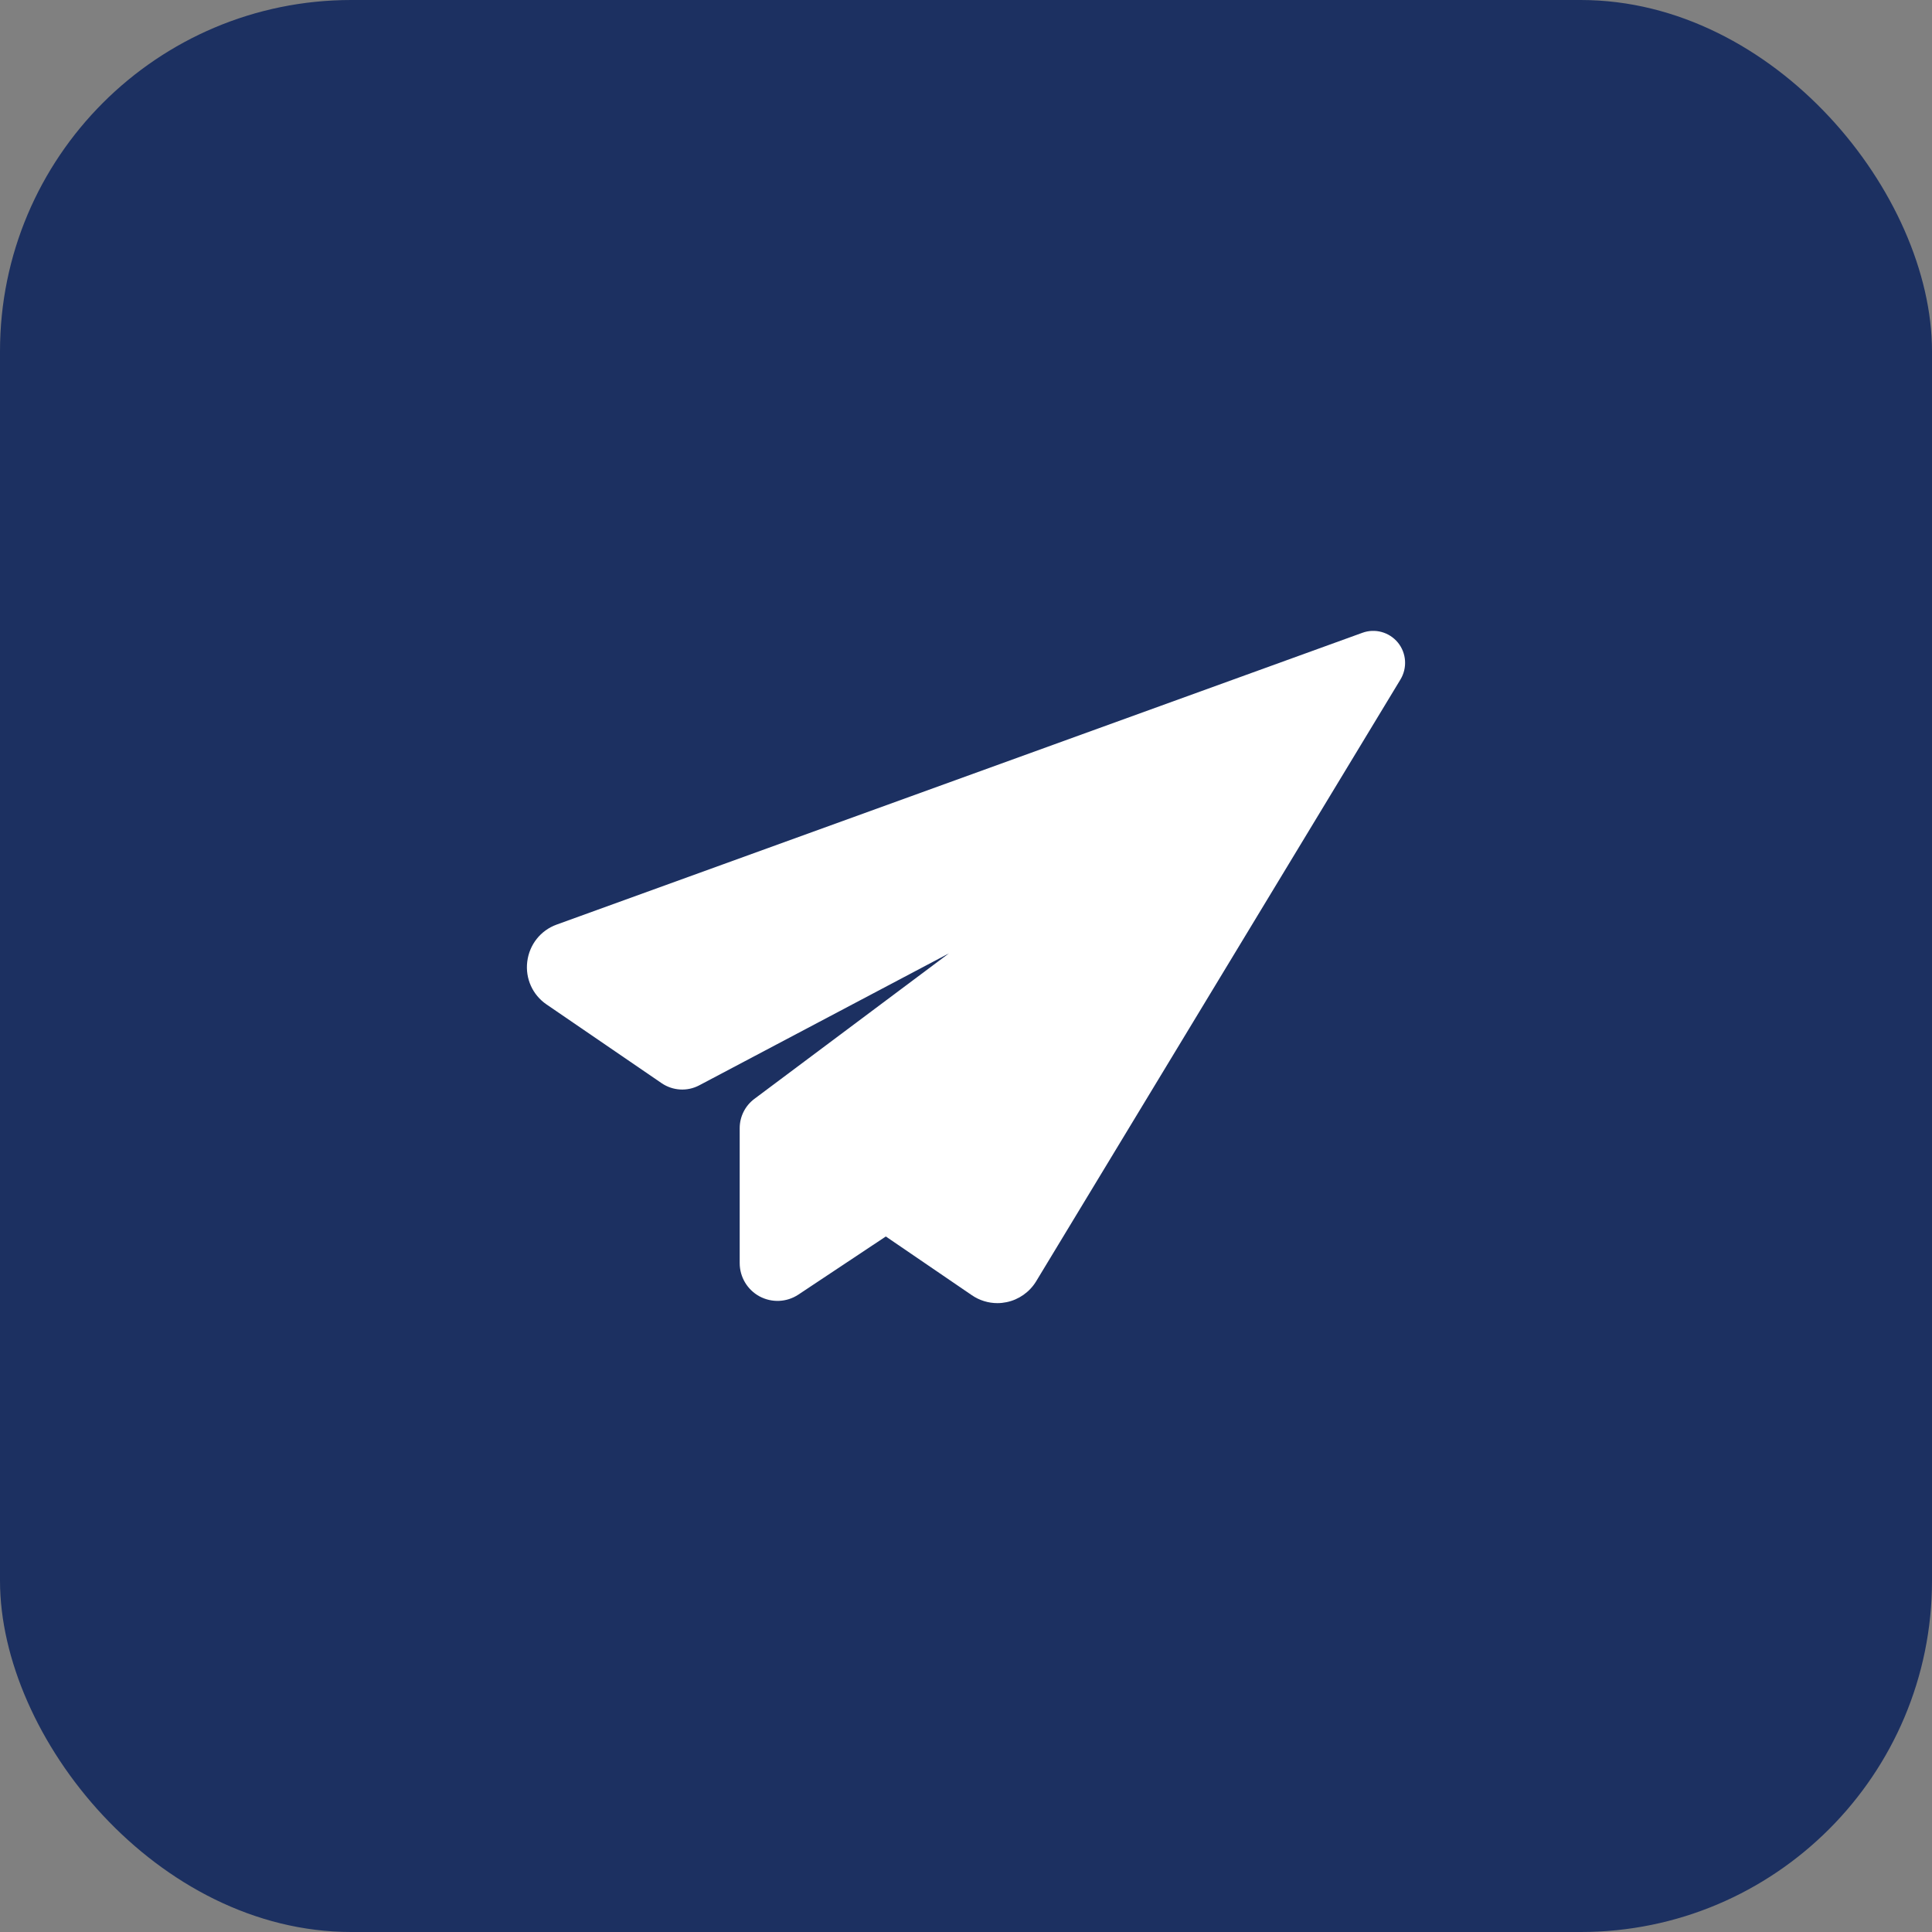
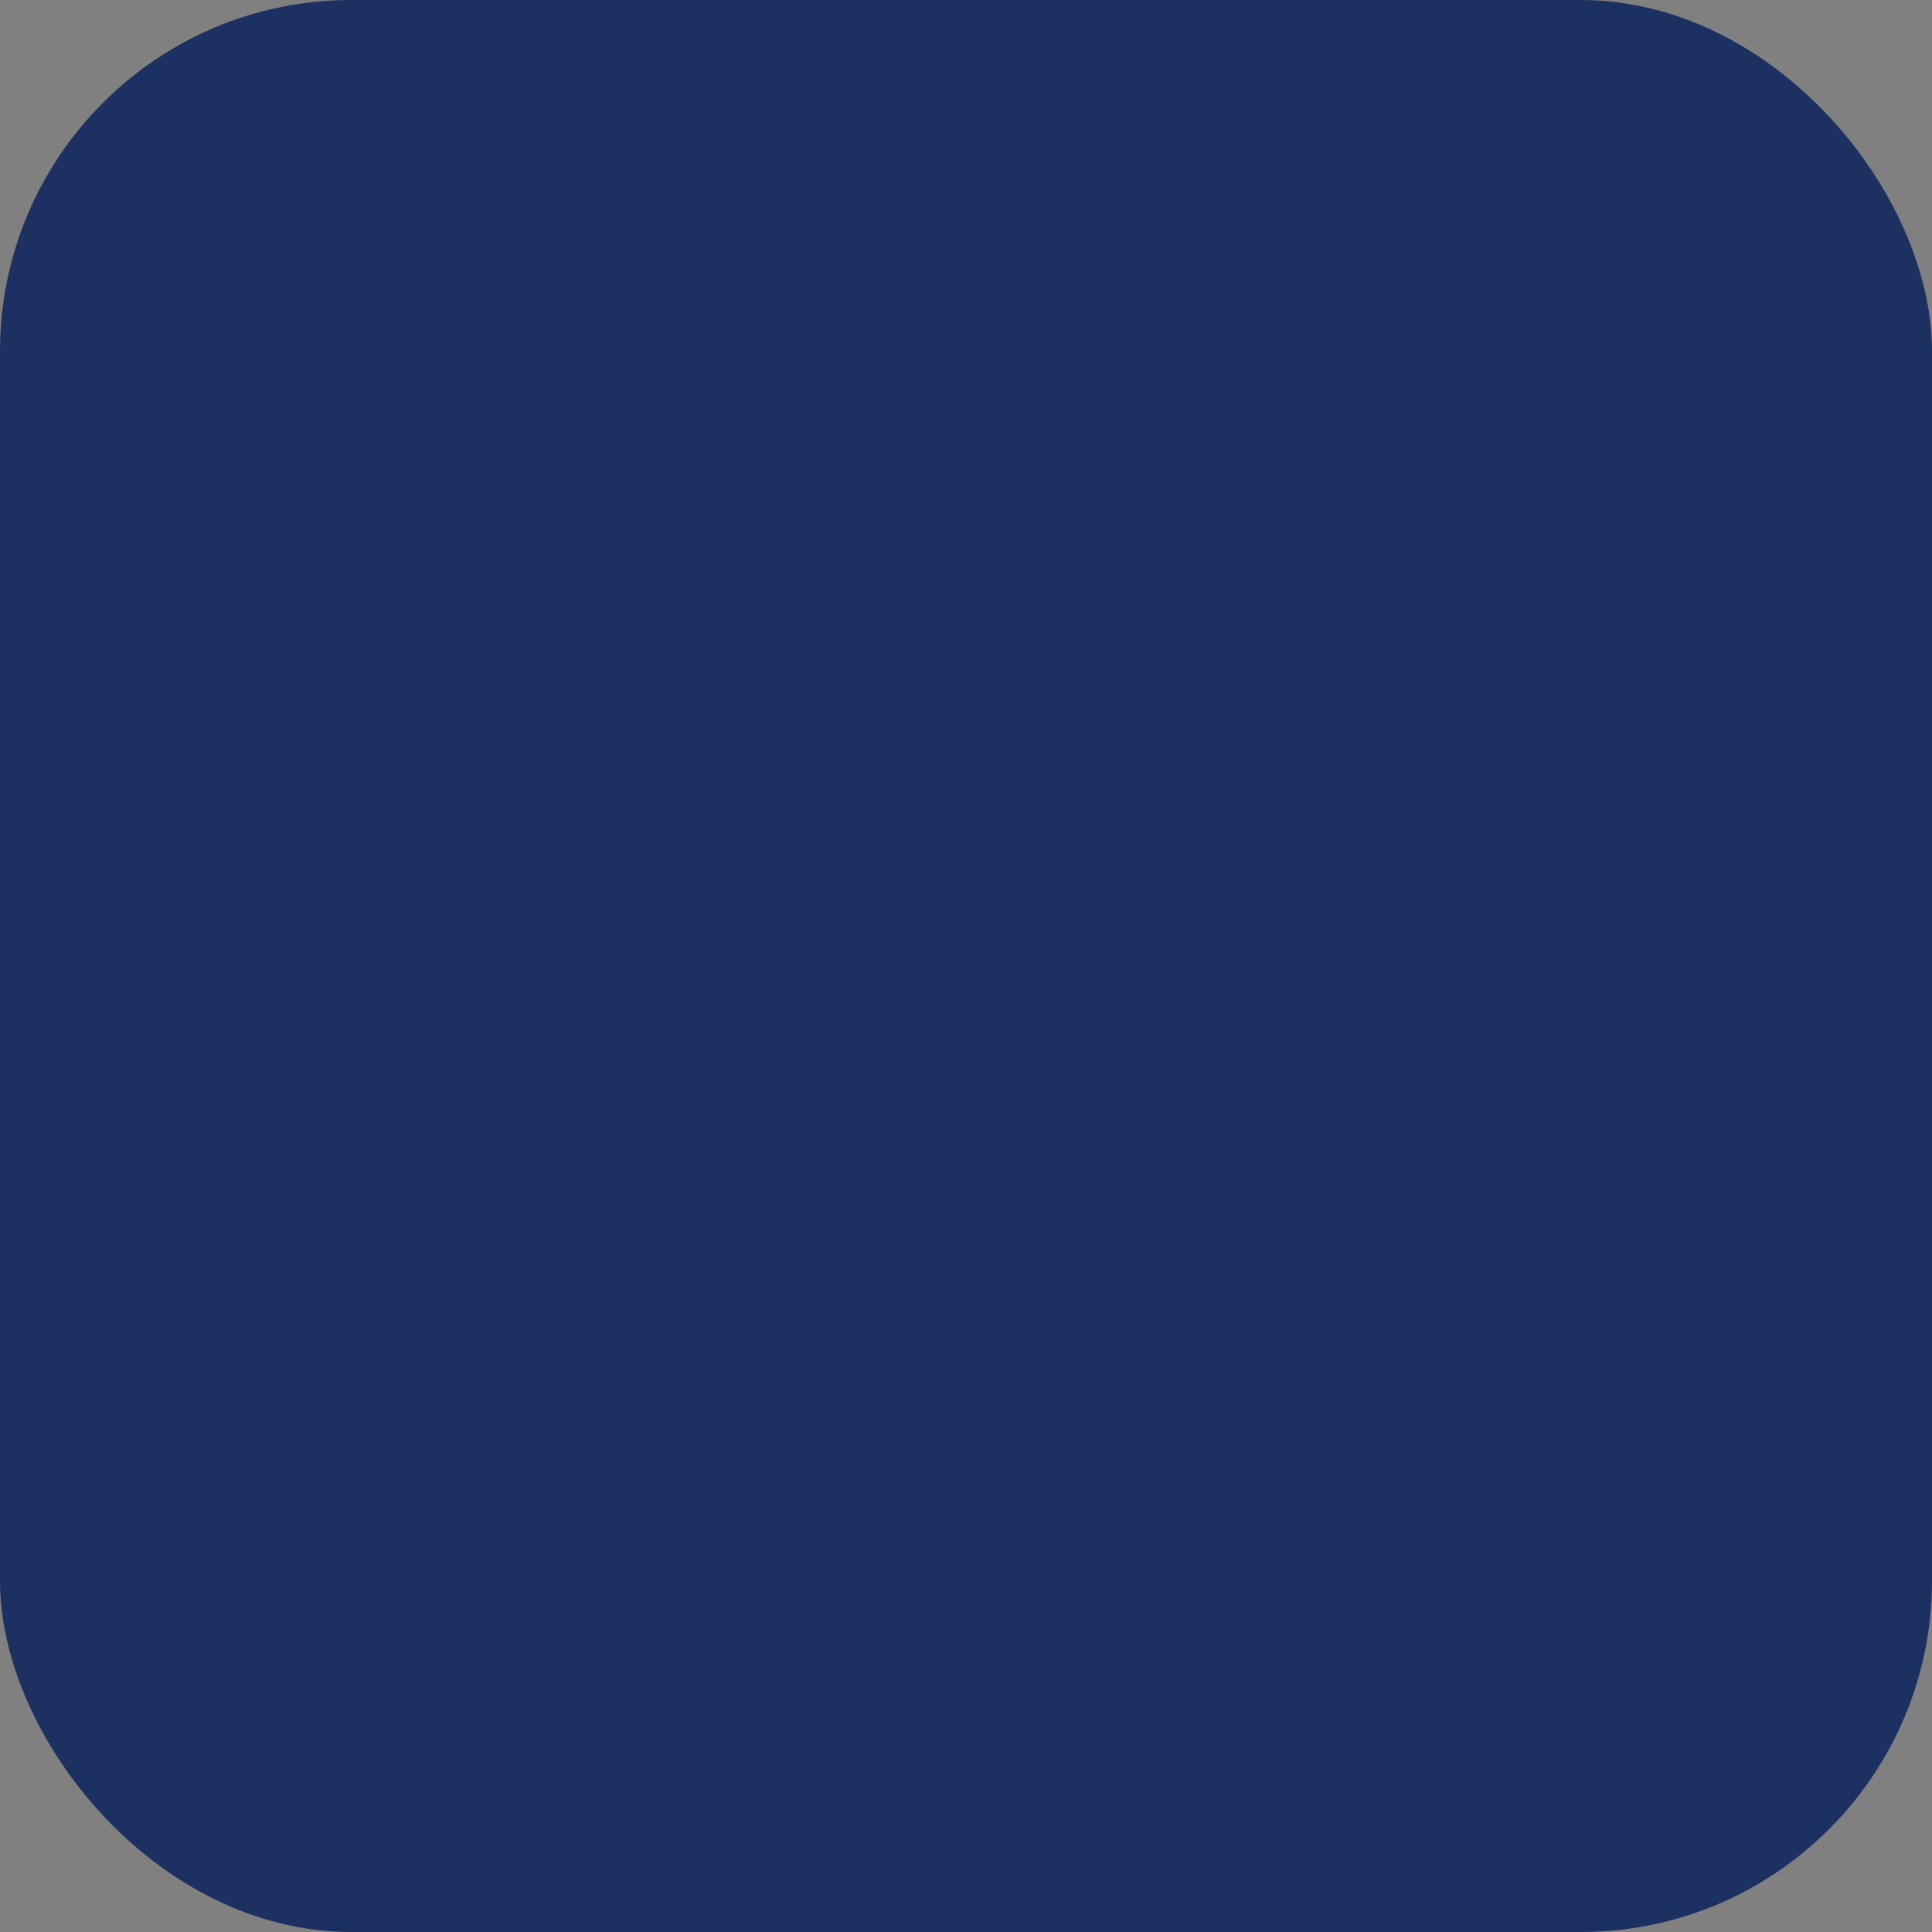
<svg xmlns="http://www.w3.org/2000/svg" width="22" height="22" viewBox="0 0 22 22" fill="none">
  <rect x="0" y="0" width="22" height="22" fill="#808080" stroke="none" />
  <rect width="22" height="22" rx="4" fill="#1C3061" />
  <g clip-path="url(#clip0)">
-     <path d="M15.918 7.317C15.819 7.197 15.657 7.153 15.513 7.206L6.34 10.528C6.156 10.594 6.028 10.756 6.004 10.95C5.98 11.143 6.065 11.33 6.224 11.438L7.535 12.335C7.662 12.421 7.826 12.431 7.962 12.359L10.806 10.856L8.589 12.514C8.485 12.592 8.423 12.716 8.423 12.847V14.383C8.423 14.541 8.51 14.687 8.649 14.762C8.789 14.837 8.958 14.83 9.091 14.742L10.087 14.08L11.067 14.749C11.153 14.808 11.255 14.839 11.358 14.839C11.393 14.839 11.428 14.835 11.462 14.828C11.6 14.8 11.722 14.714 11.796 14.595L15.947 7.738C16.027 7.606 16.016 7.437 15.918 7.317Z" fill="white" />
-   </g>
+     </g>
  <defs>
    <clipPath id="clip0">
-       <rect width="10" height="10" fill="white" transform="translate(6 6)" />
-     </clipPath>
+       </clipPath>
  </defs>
</svg>